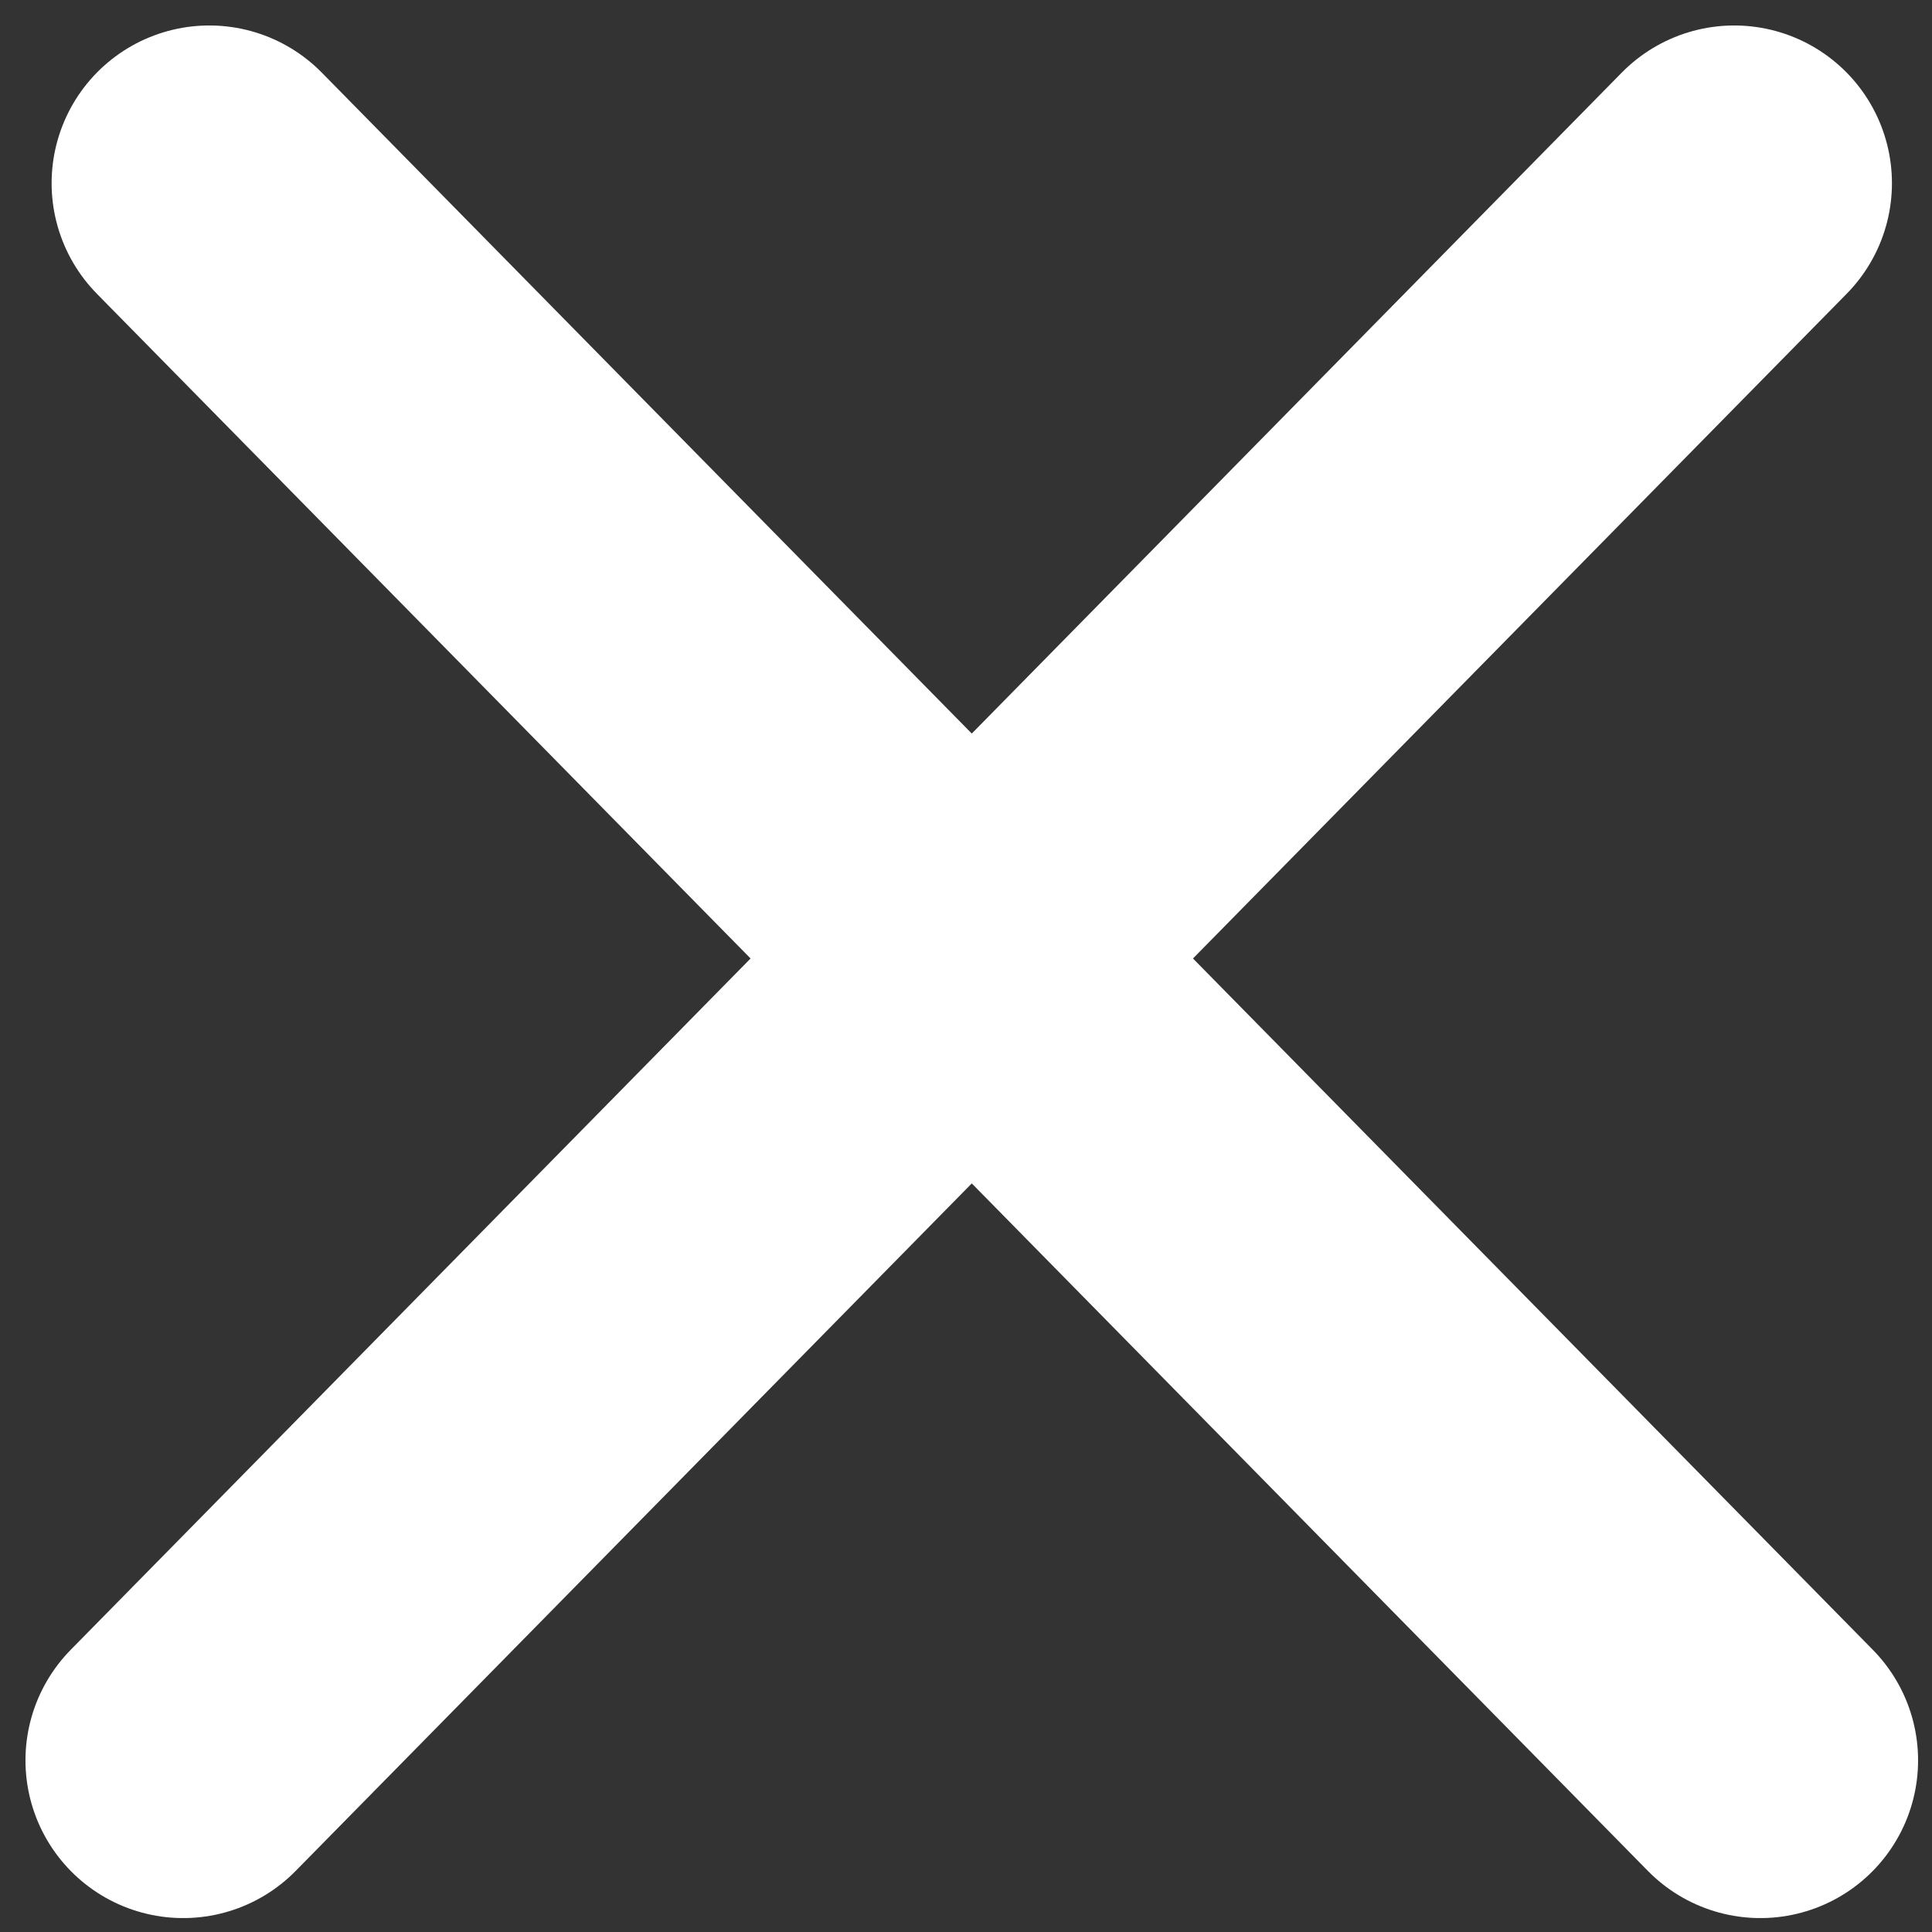
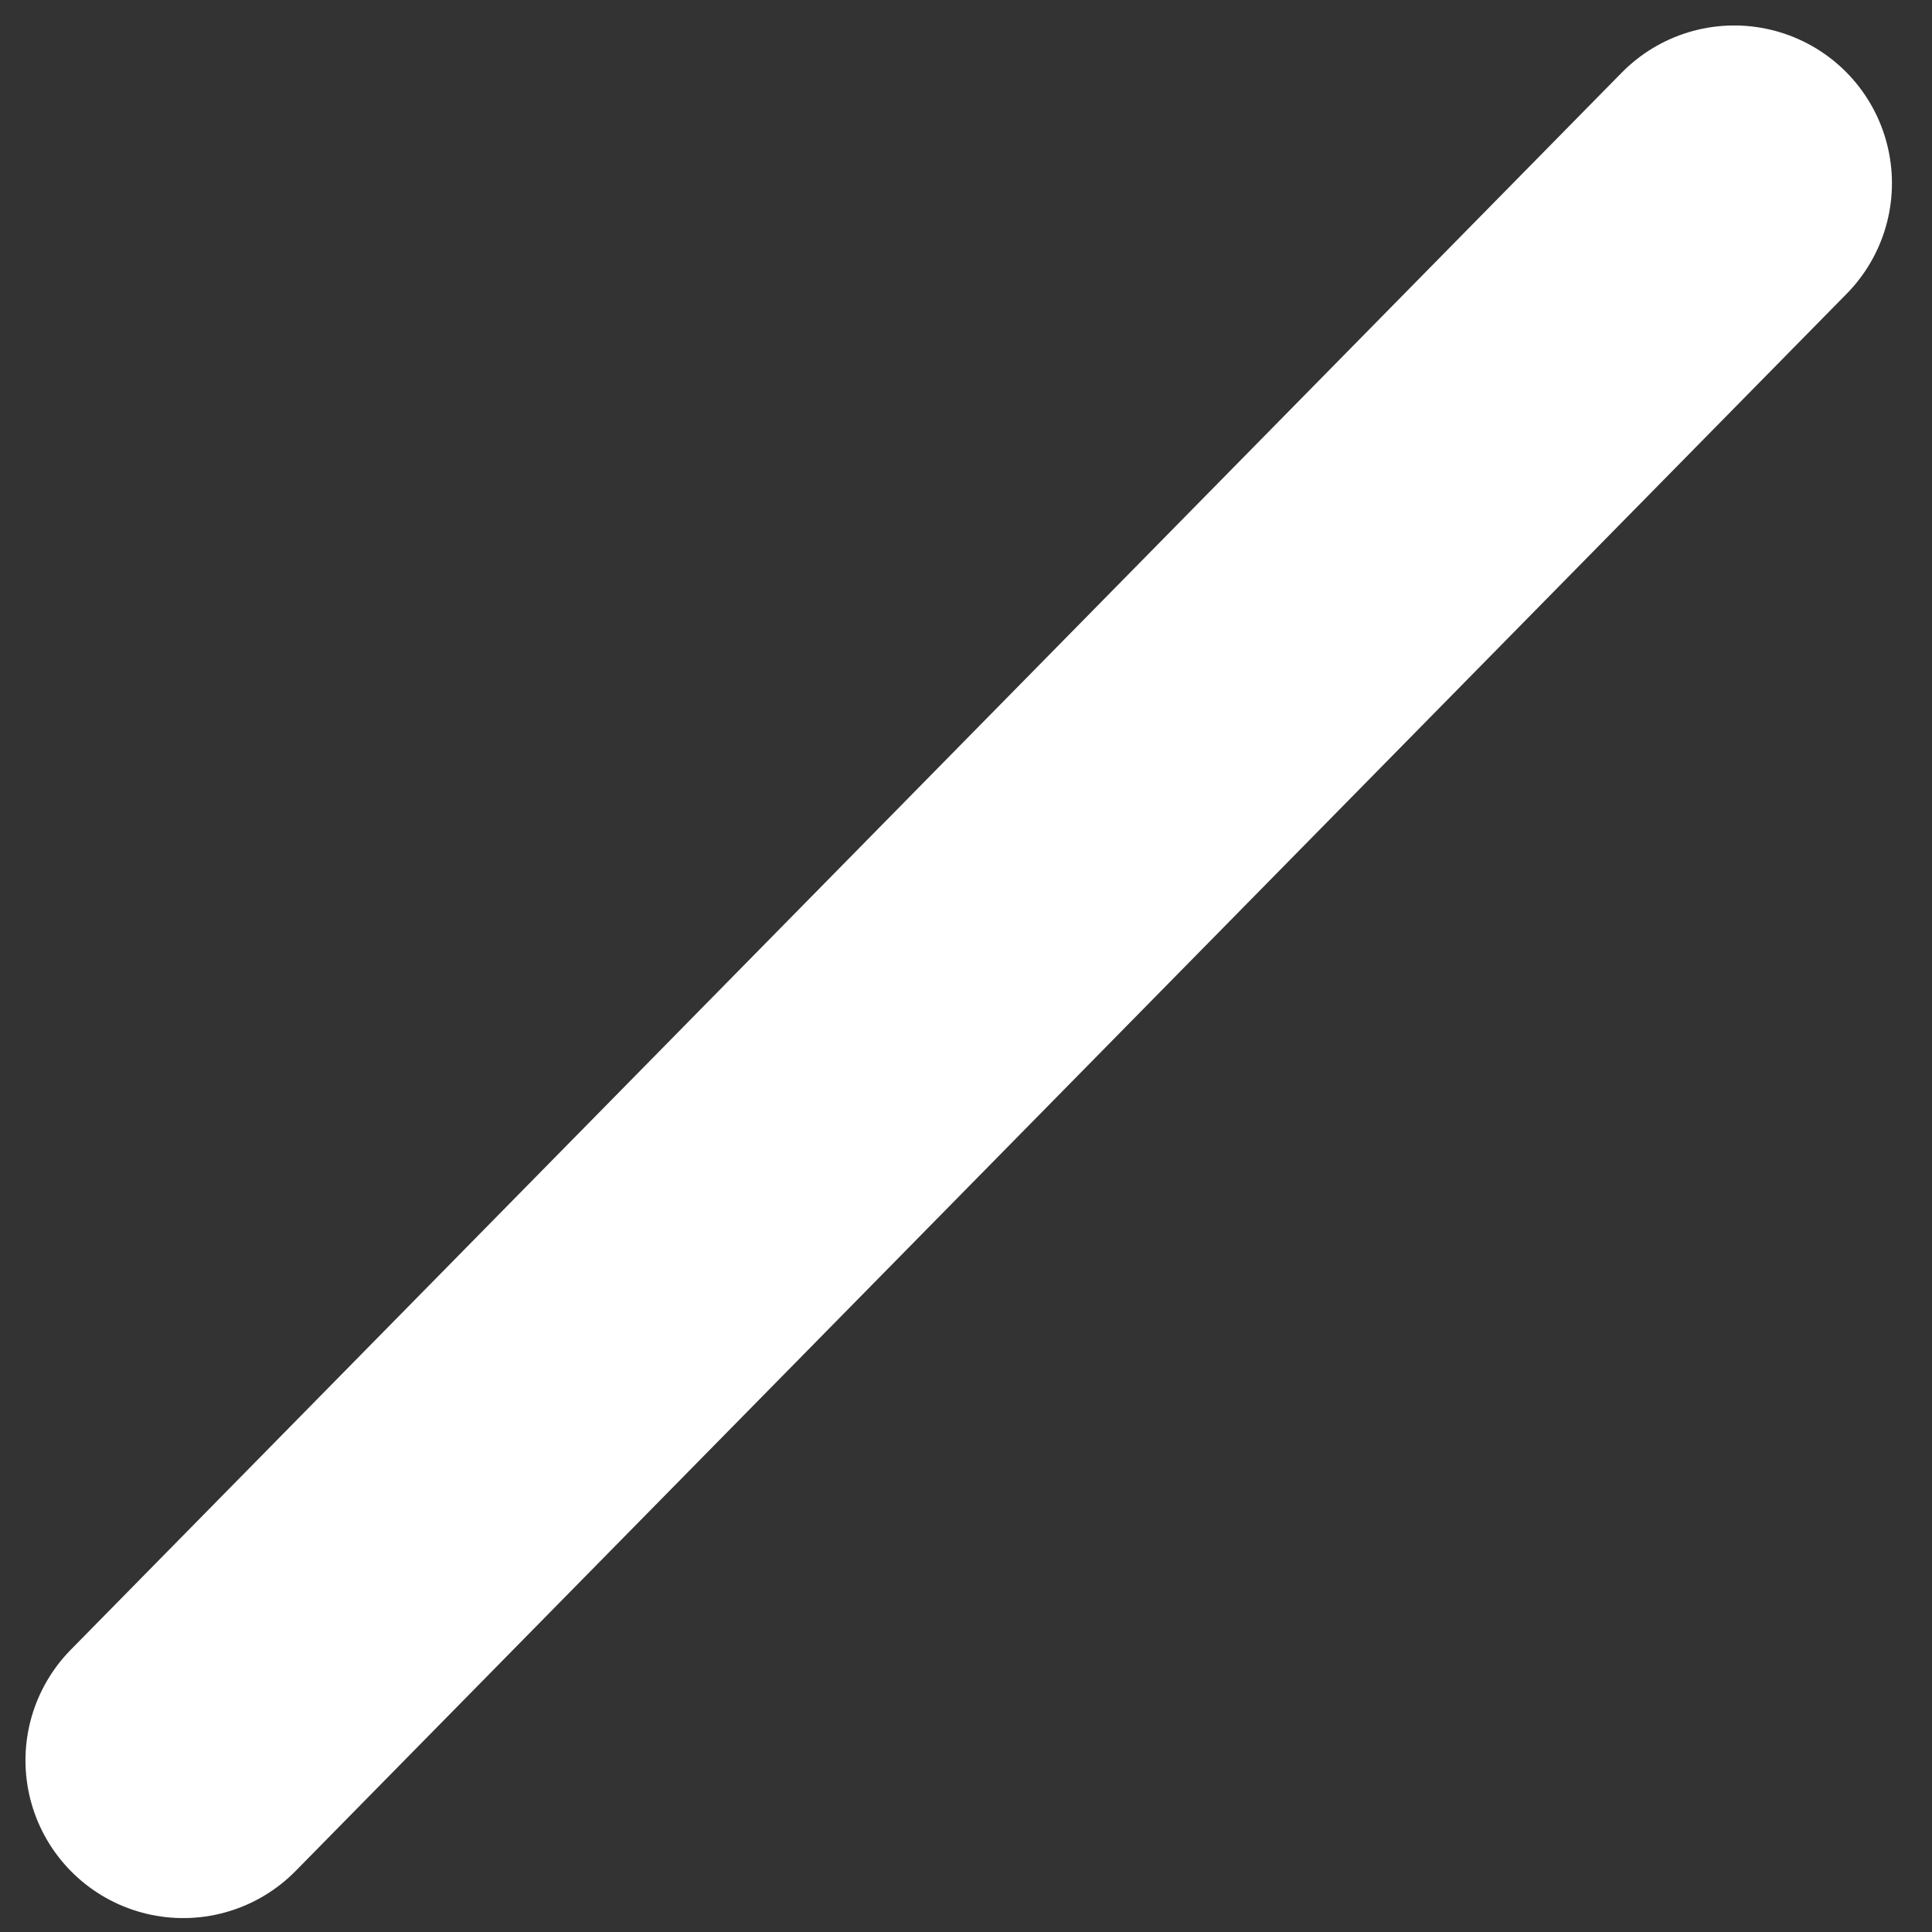
<svg xmlns="http://www.w3.org/2000/svg" width="49" height="49" viewBox="0 0 49 49" fill="none">
  <rect x="0" y="0" width="49" height="49" fill="#333333" stroke="none" />
-   <path d="M4.646 44.647L43.984 4.646M44.647 44.647L5.309 4.646" stroke="white" stroke-width="8" stroke-linecap="round" />
+   <path d="M4.646 44.647L43.984 4.646M44.647 44.647" stroke="white" stroke-width="8" stroke-linecap="round" />
</svg>